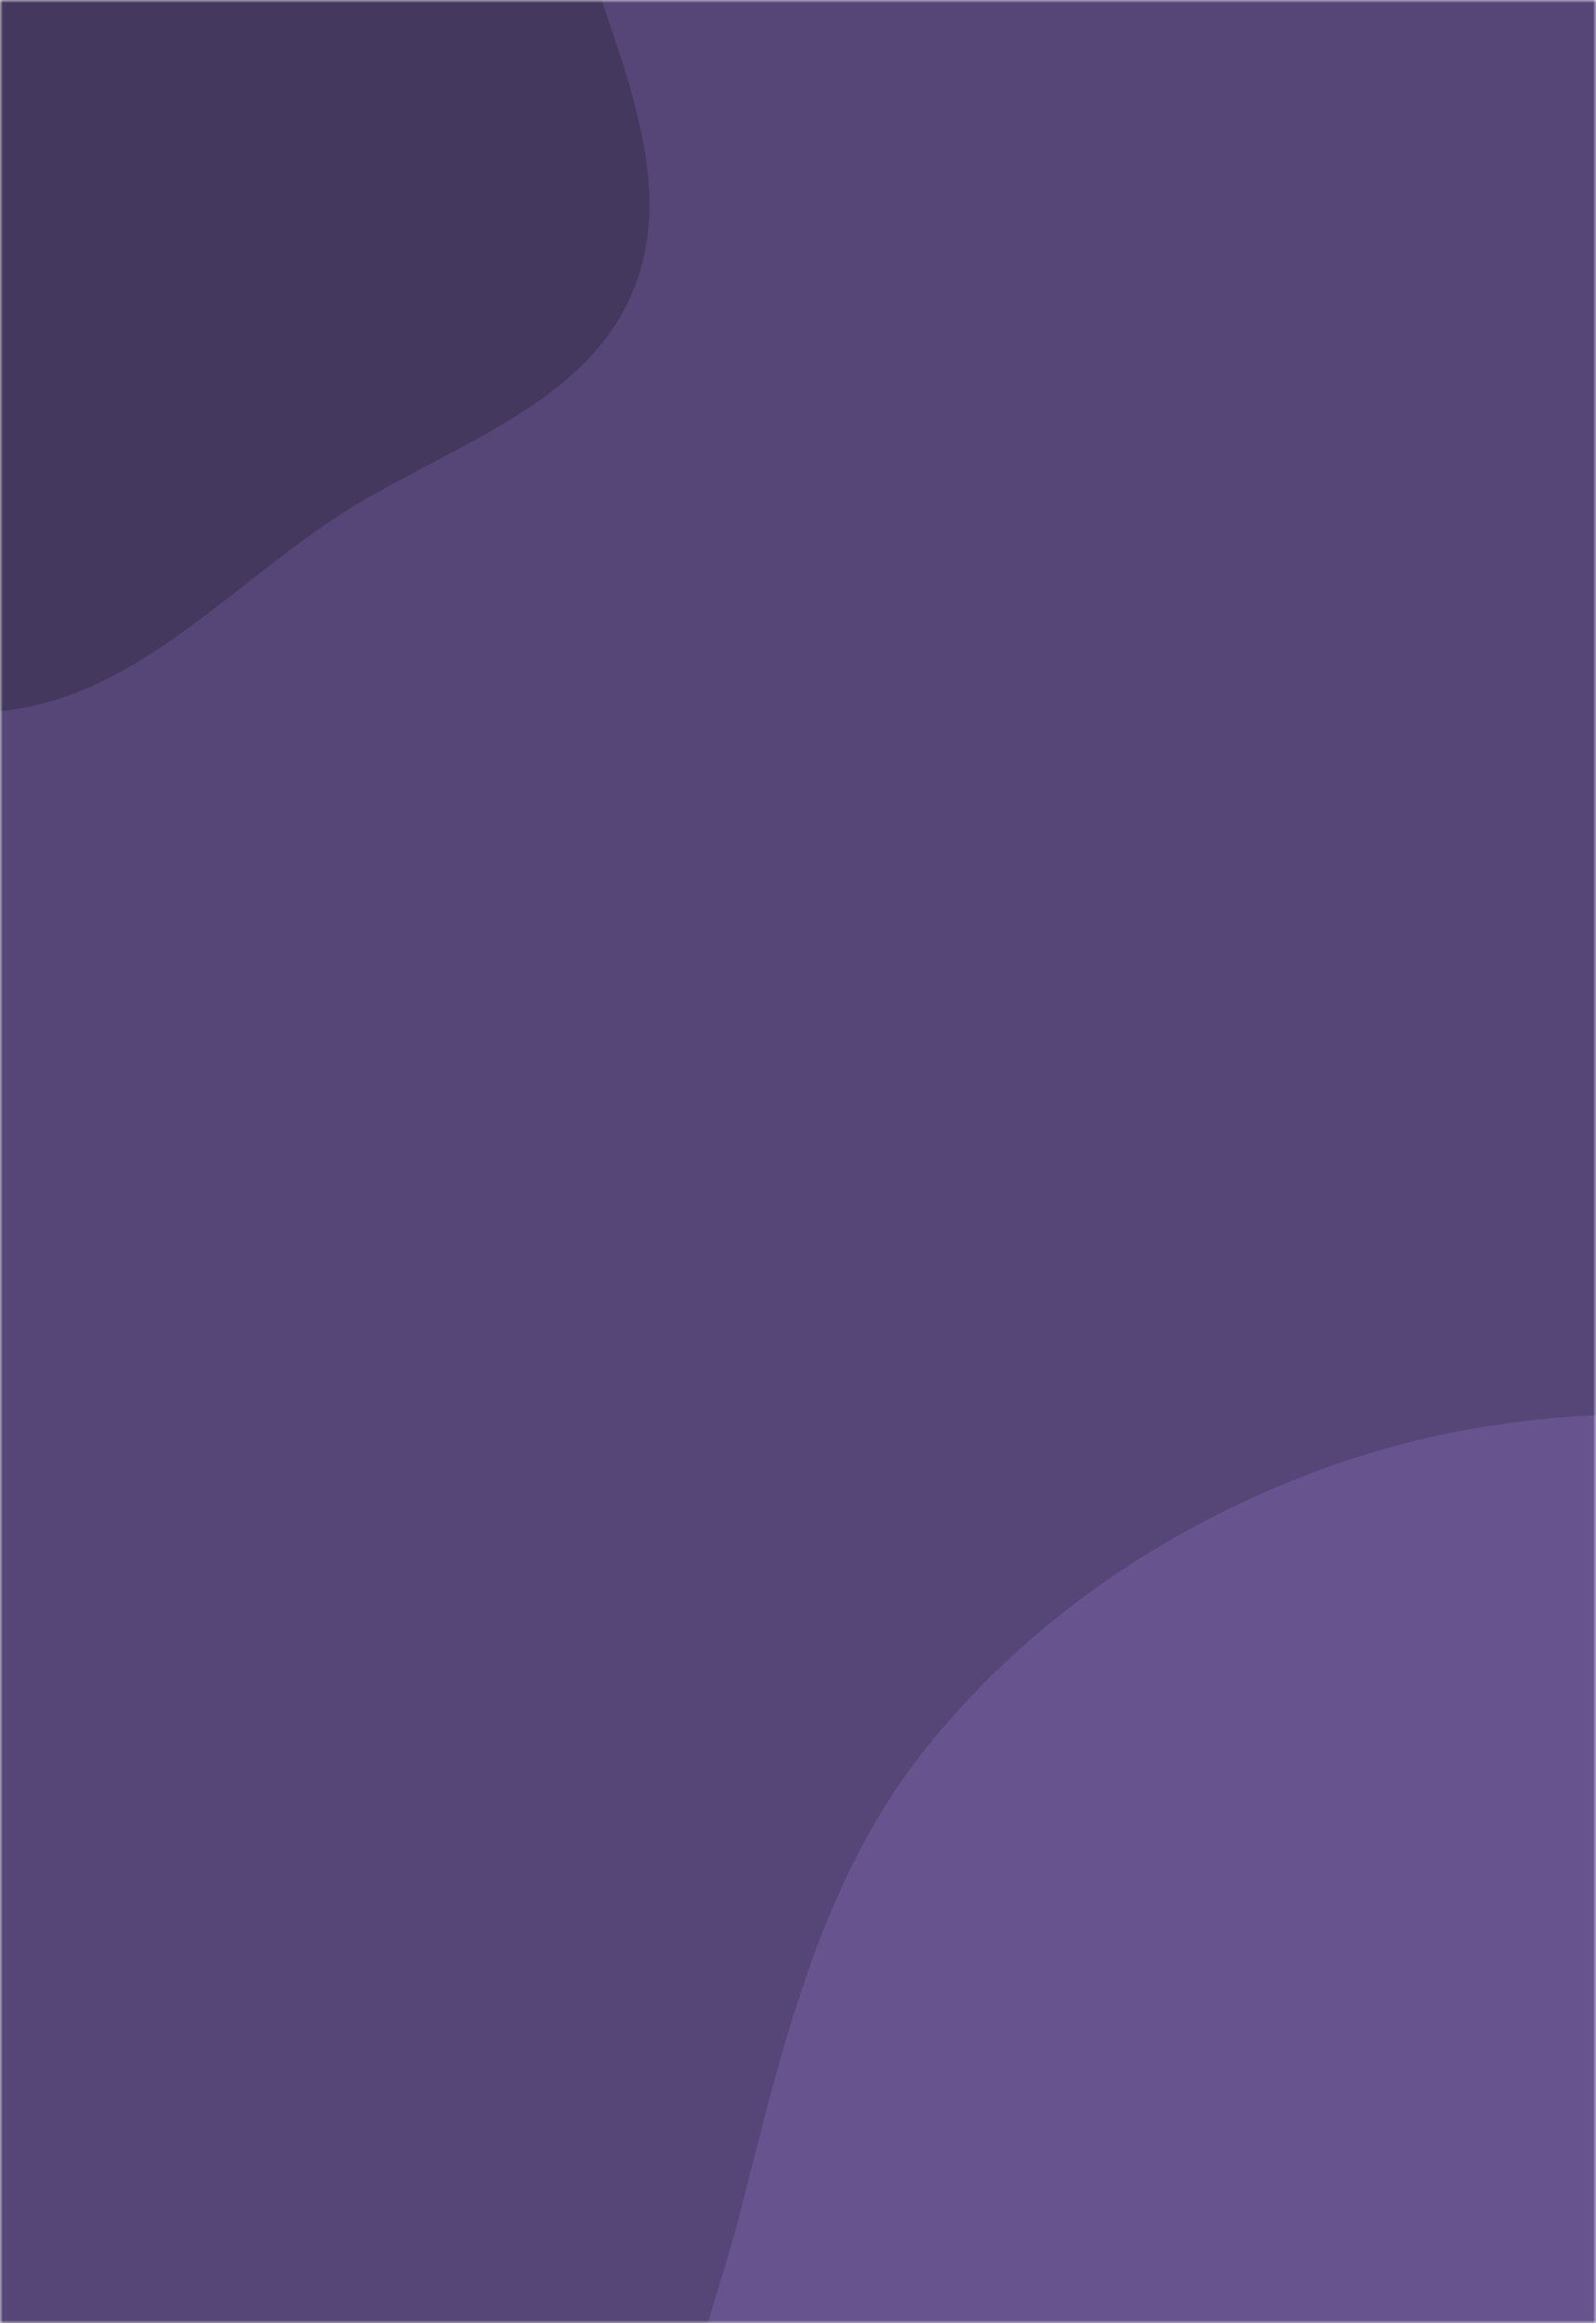
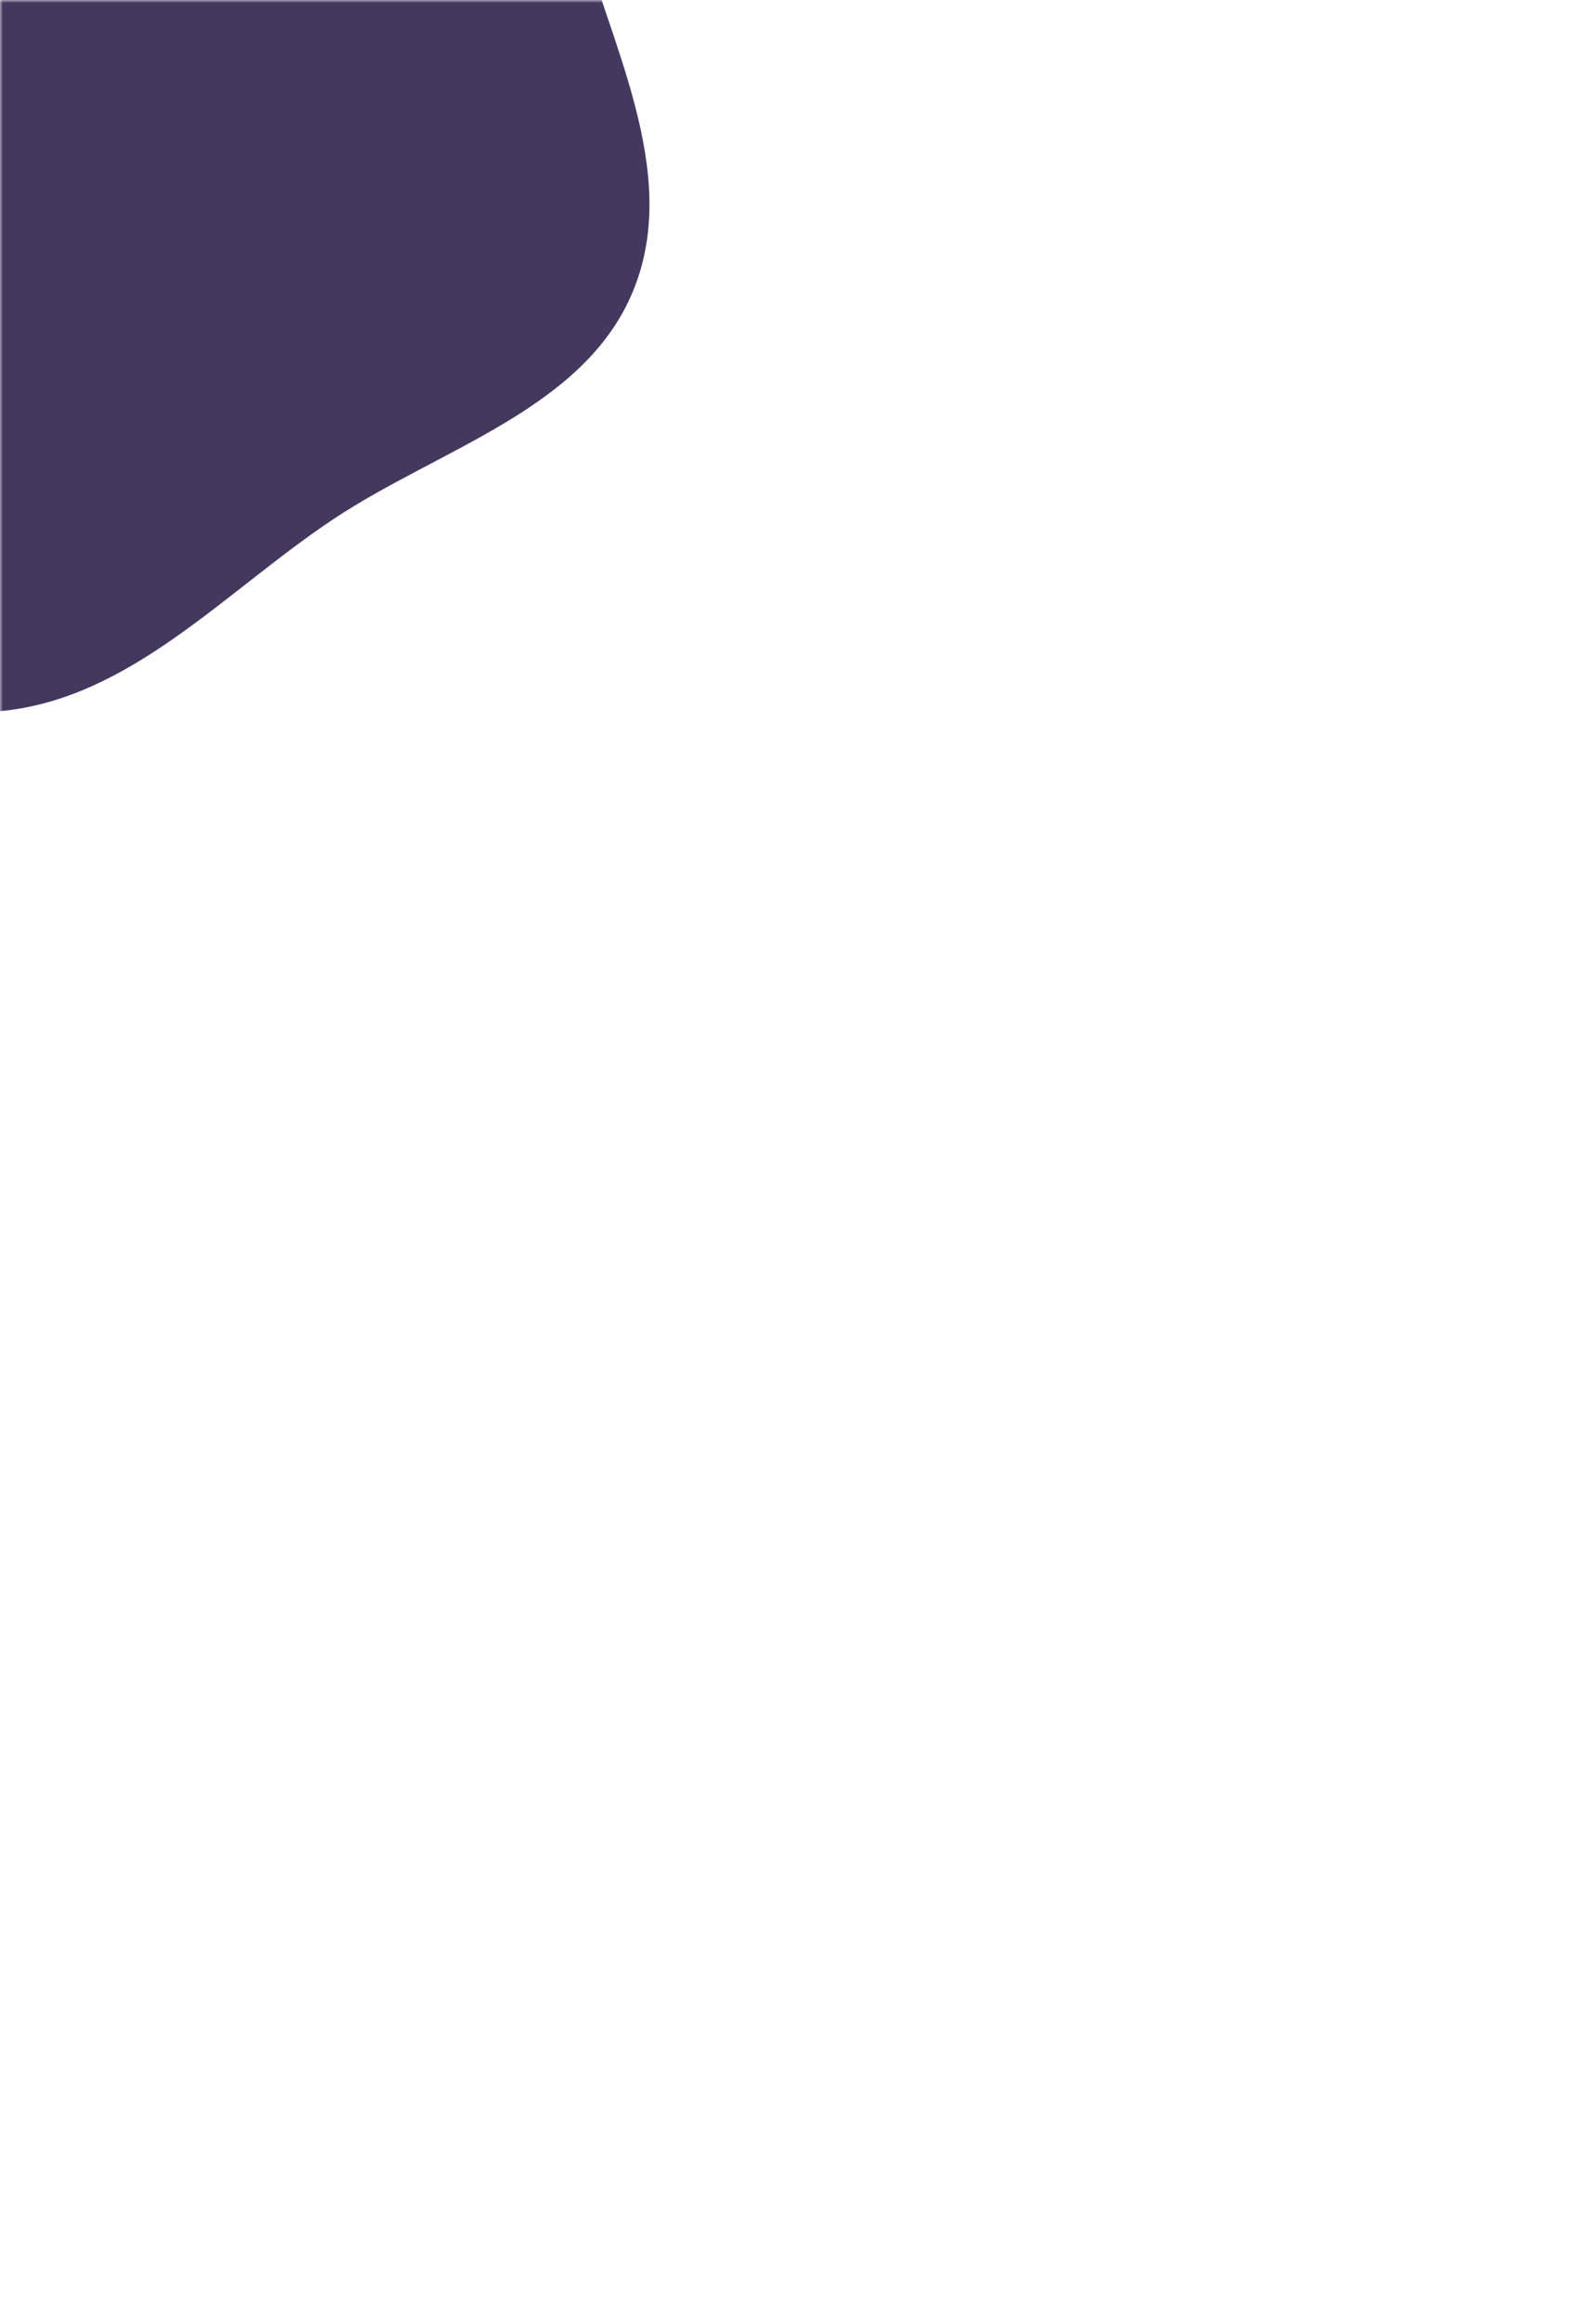
<svg xmlns="http://www.w3.org/2000/svg" version="1.1" width="275" height="400" preserveAspectRatio="none" viewBox="0 0 275 400">
  <g mask="url(&quot;#SvgjsMask1024&quot;)" fill="none">
-     <rect width="275" height="400" x="0" y="0" fill="rgba(86, 70, 119, 1)" />
    <path d="M0,122.445C22.452,120.354,38.666,101.869,57.444,89.385C75.891,77.122,100.9,70.407,109.182,49.862C117.437,29.384,104.816,7.093,99.226,-14.267C94.269,-33.209,87.252,-50.456,78.365,-67.903C66.663,-90.875,61.5,-120.139,38.94,-132.617C15.737,-145.45,-13.609,-140.462,-38.998,-132.814C-64.278,-125.199,-89.009,-111.758,-103.523,-89.703C-117.376,-68.651,-117.387,-41.73,-115.472,-16.602C-113.837,4.851,-101.971,22.921,-93.437,42.671C-84.694,62.906,-81.524,86.455,-64.76,100.768C-47.09,115.854,-23.134,124.6,0,122.445" fill="#45385f" />
-     <path d="M275 553.846C307.533 557.371 342.625 565.66 371.084 549.509 399.888 533.162 412.37 499.127 425.212 468.599 437.724 438.854 445.35 407.922 444.208 375.672 442.966 340.584 442.623 301.157 418.384 275.757 394.29 250.509 354.89 250.262 320.276 245.804 290.237 241.935 260.118 241.914 231.449 251.68 203.612 261.163 178.588 277.565 160.041 300.387 141.857 322.763 135.16 350.926 128.08 378.876 120.207 409.956 104.079 442.827 116.471 472.398 128.905 502.069 162.812 515.341 191.427 530.043 217.724 543.554 245.607 550.661 275 553.846" fill="#67548f" />
  </g>
  <defs>
    <mask id="SvgjsMask1024">
      <rect width="275" height="400" fill="#ffffff" />
    </mask>
  </defs>
</svg>